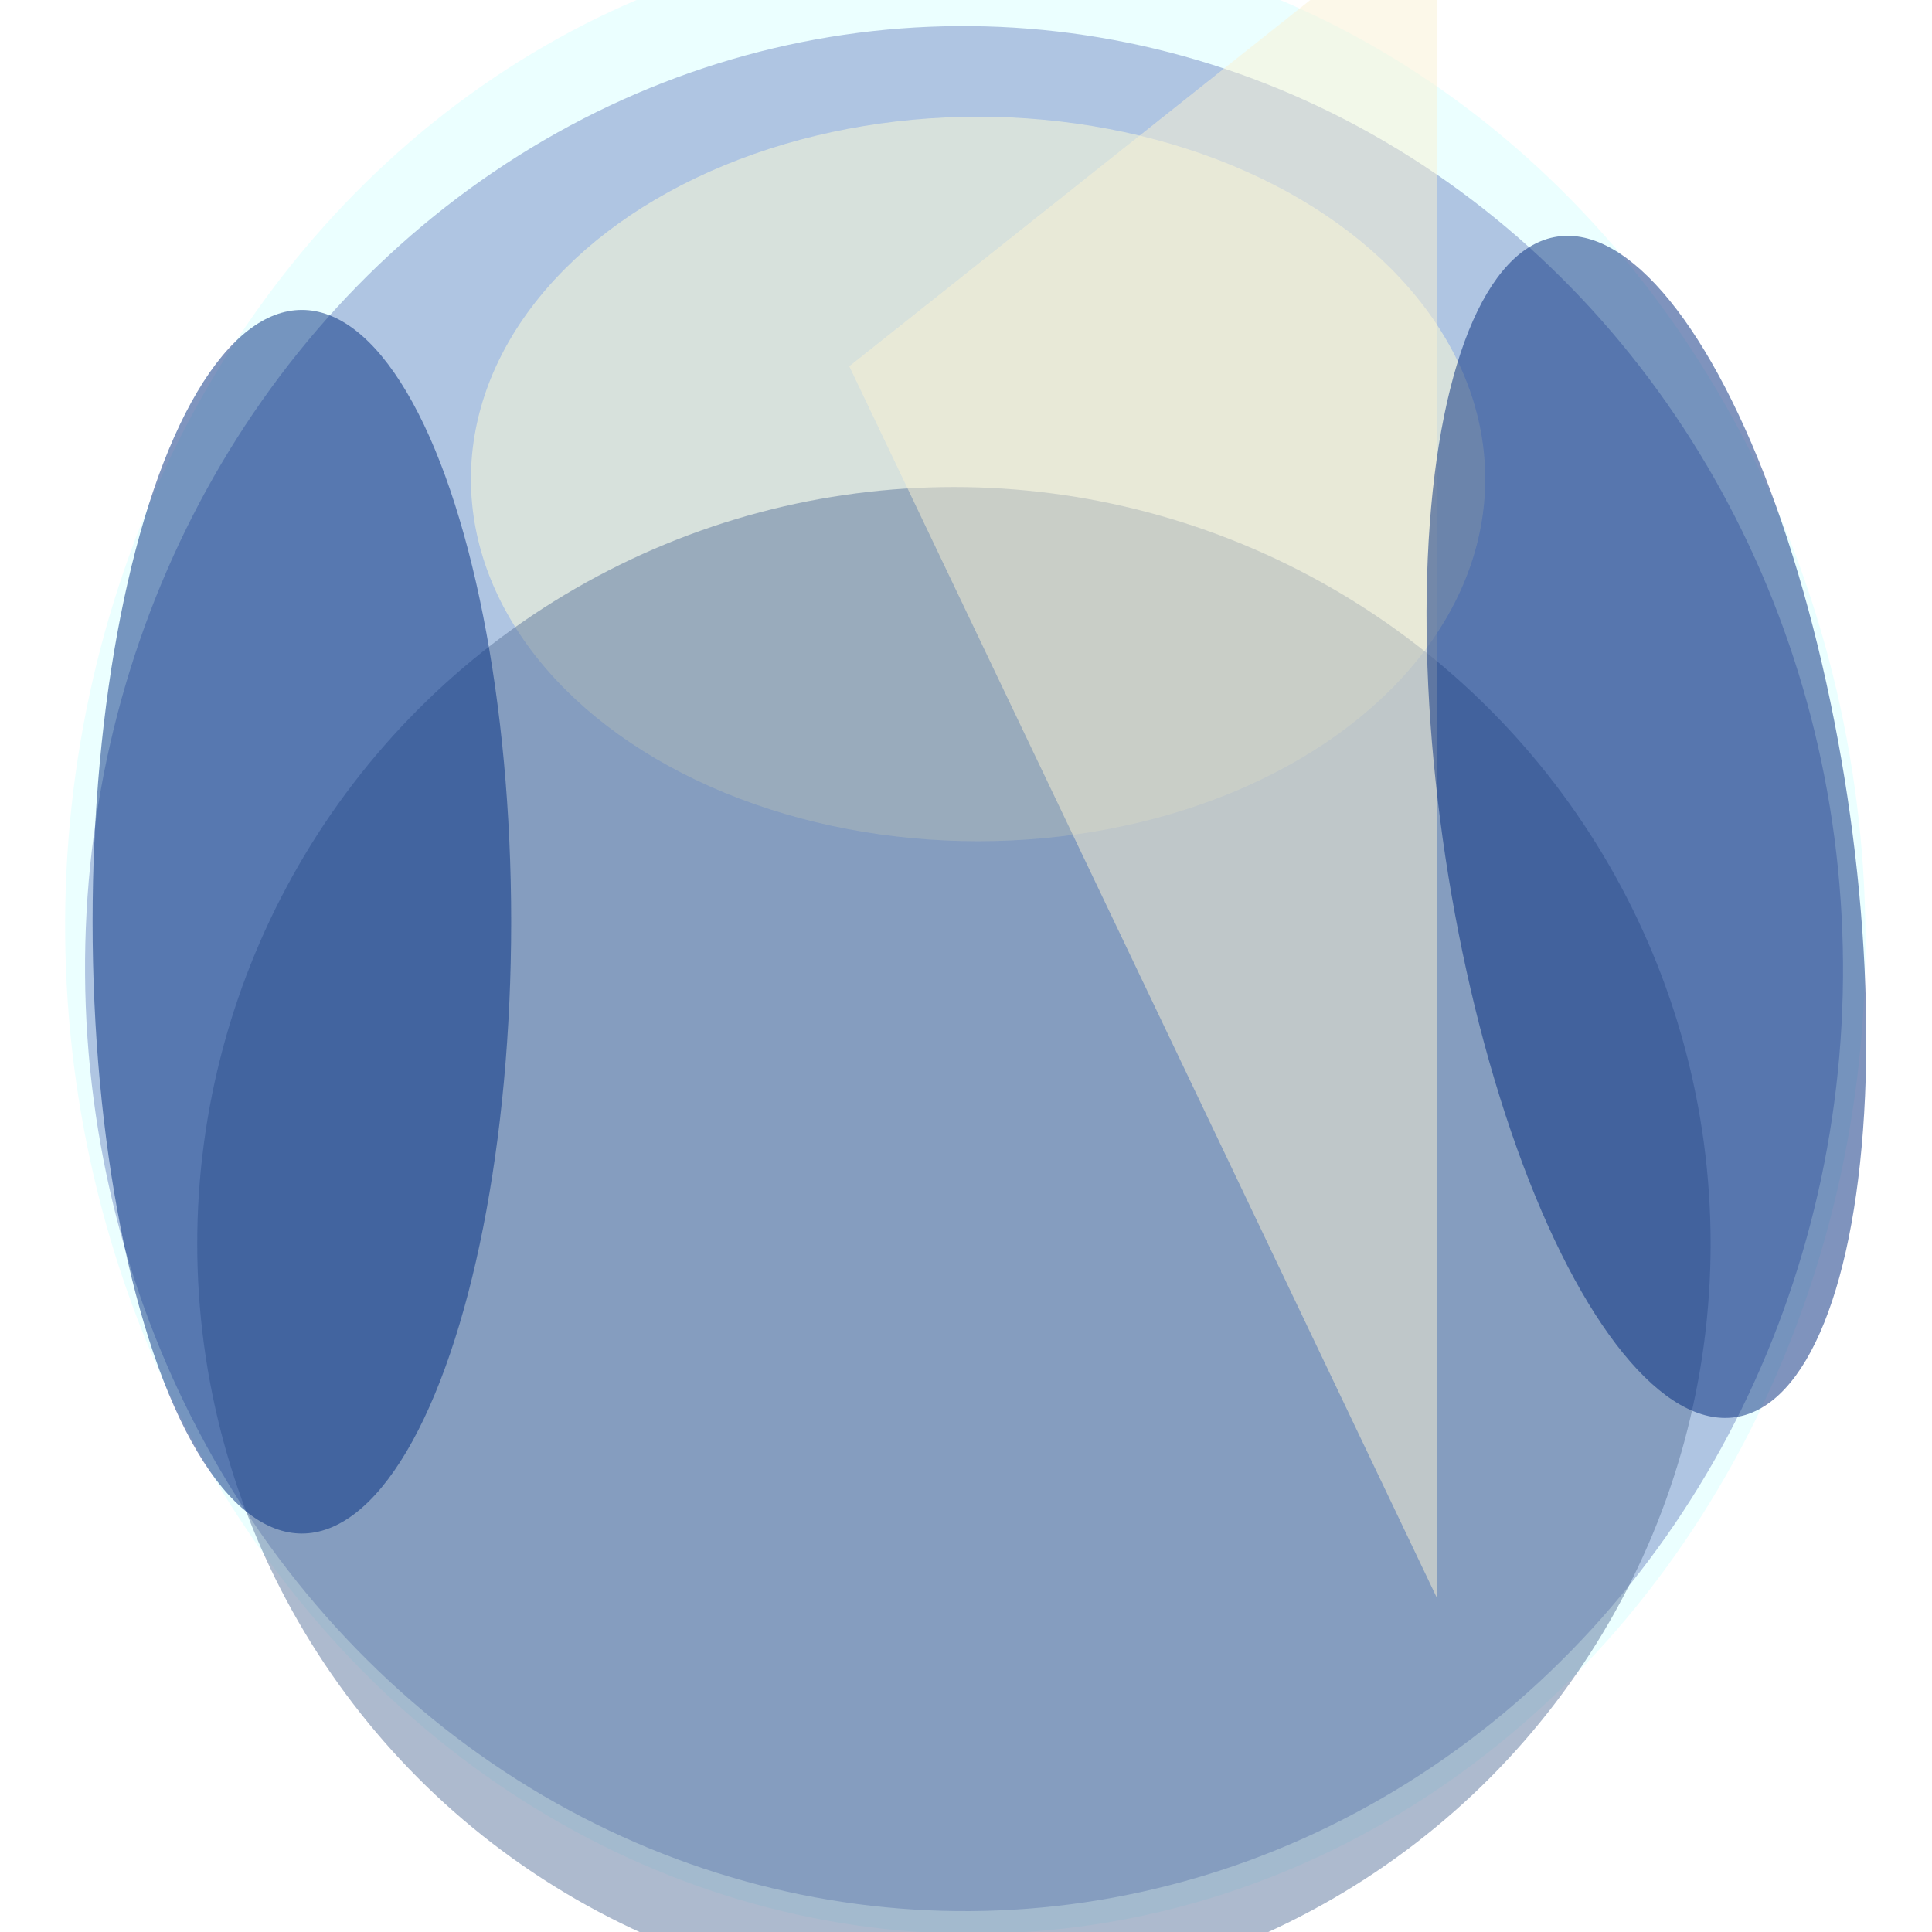
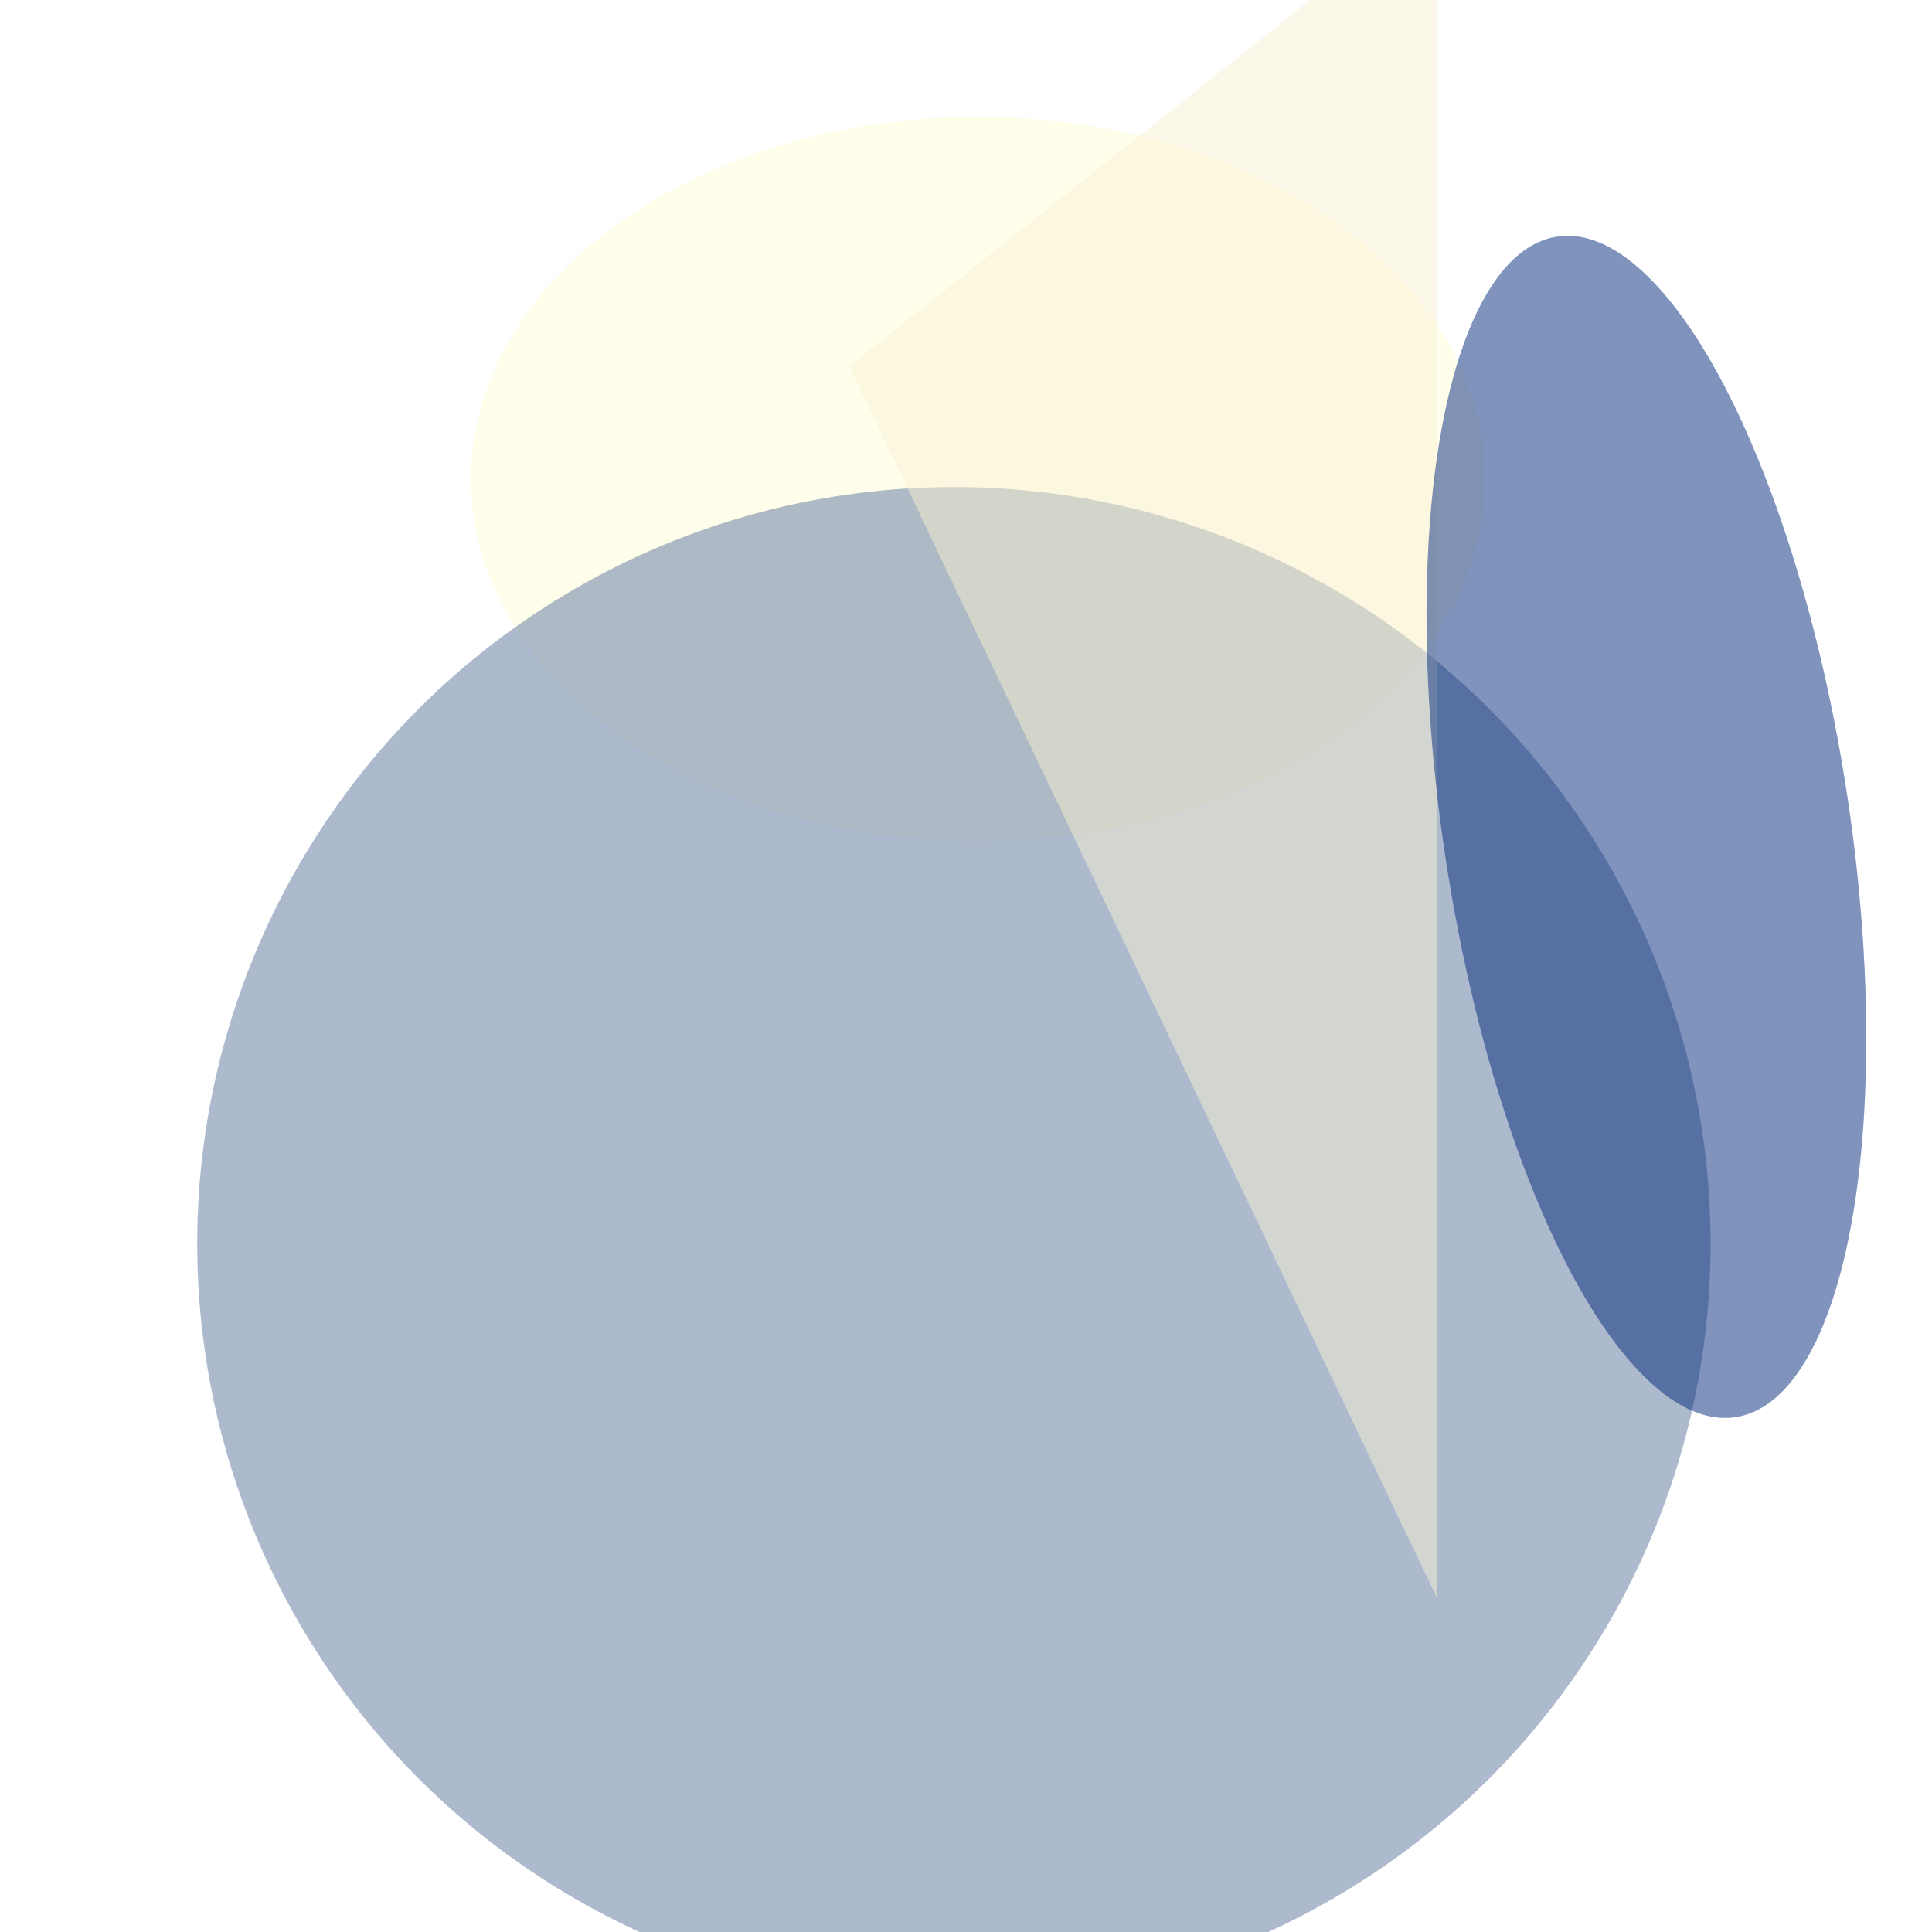
<svg xmlns="http://www.w3.org/2000/svg" version="1.1" width="240" height="240" viewBox="0 0 240 240">
  <filter id="b">
    <feGaussianBlur stdDeviation="12" />
  </filter>
  <g filter="url(#b)">
    <g transform="scale(1) translate(0.5 0.5)">
      <g transform="translate(119.414 115.502) rotate(87.775) scale(124.231 111.804)">
-         <ellipse fill="#d7feff" fill-opacity="0.502" cx="0" cy="0" rx="1" ry="1" />
-       </g>
+         </g>
      <g transform="translate(119.255 119.824) rotate(539.6) scale(109.192 117.085)">
-         <ellipse fill="#748bc6" fill-opacity="0.502" cx="0" cy="0" rx="1" ry="1" />
-       </g>
+         </g>
      <ellipse fill="#fffdd7" fill-opacity="0.502" cx="121" cy="59" rx="63" ry="45" />
      <ellipse fill="#5d769d" fill-opacity="0.502" cx="118" cy="154" rx="94" ry="94" />
      <polygon fill="#faf1d4" fill-opacity="0.502" points="178,198 105,45 178,-13" />
      <g transform="translate(204.022 102.219) rotate(261.408) scale(74.158 25.25)">
        <ellipse fill="#00297c" fill-opacity="0.502" cx="0" cy="0" rx="1" ry="1" />
      </g>
-       <ellipse fill="#002c80" fill-opacity="0.502" cx="37" cy="114" rx="26" ry="76" />
    </g>
  </g>
</svg>